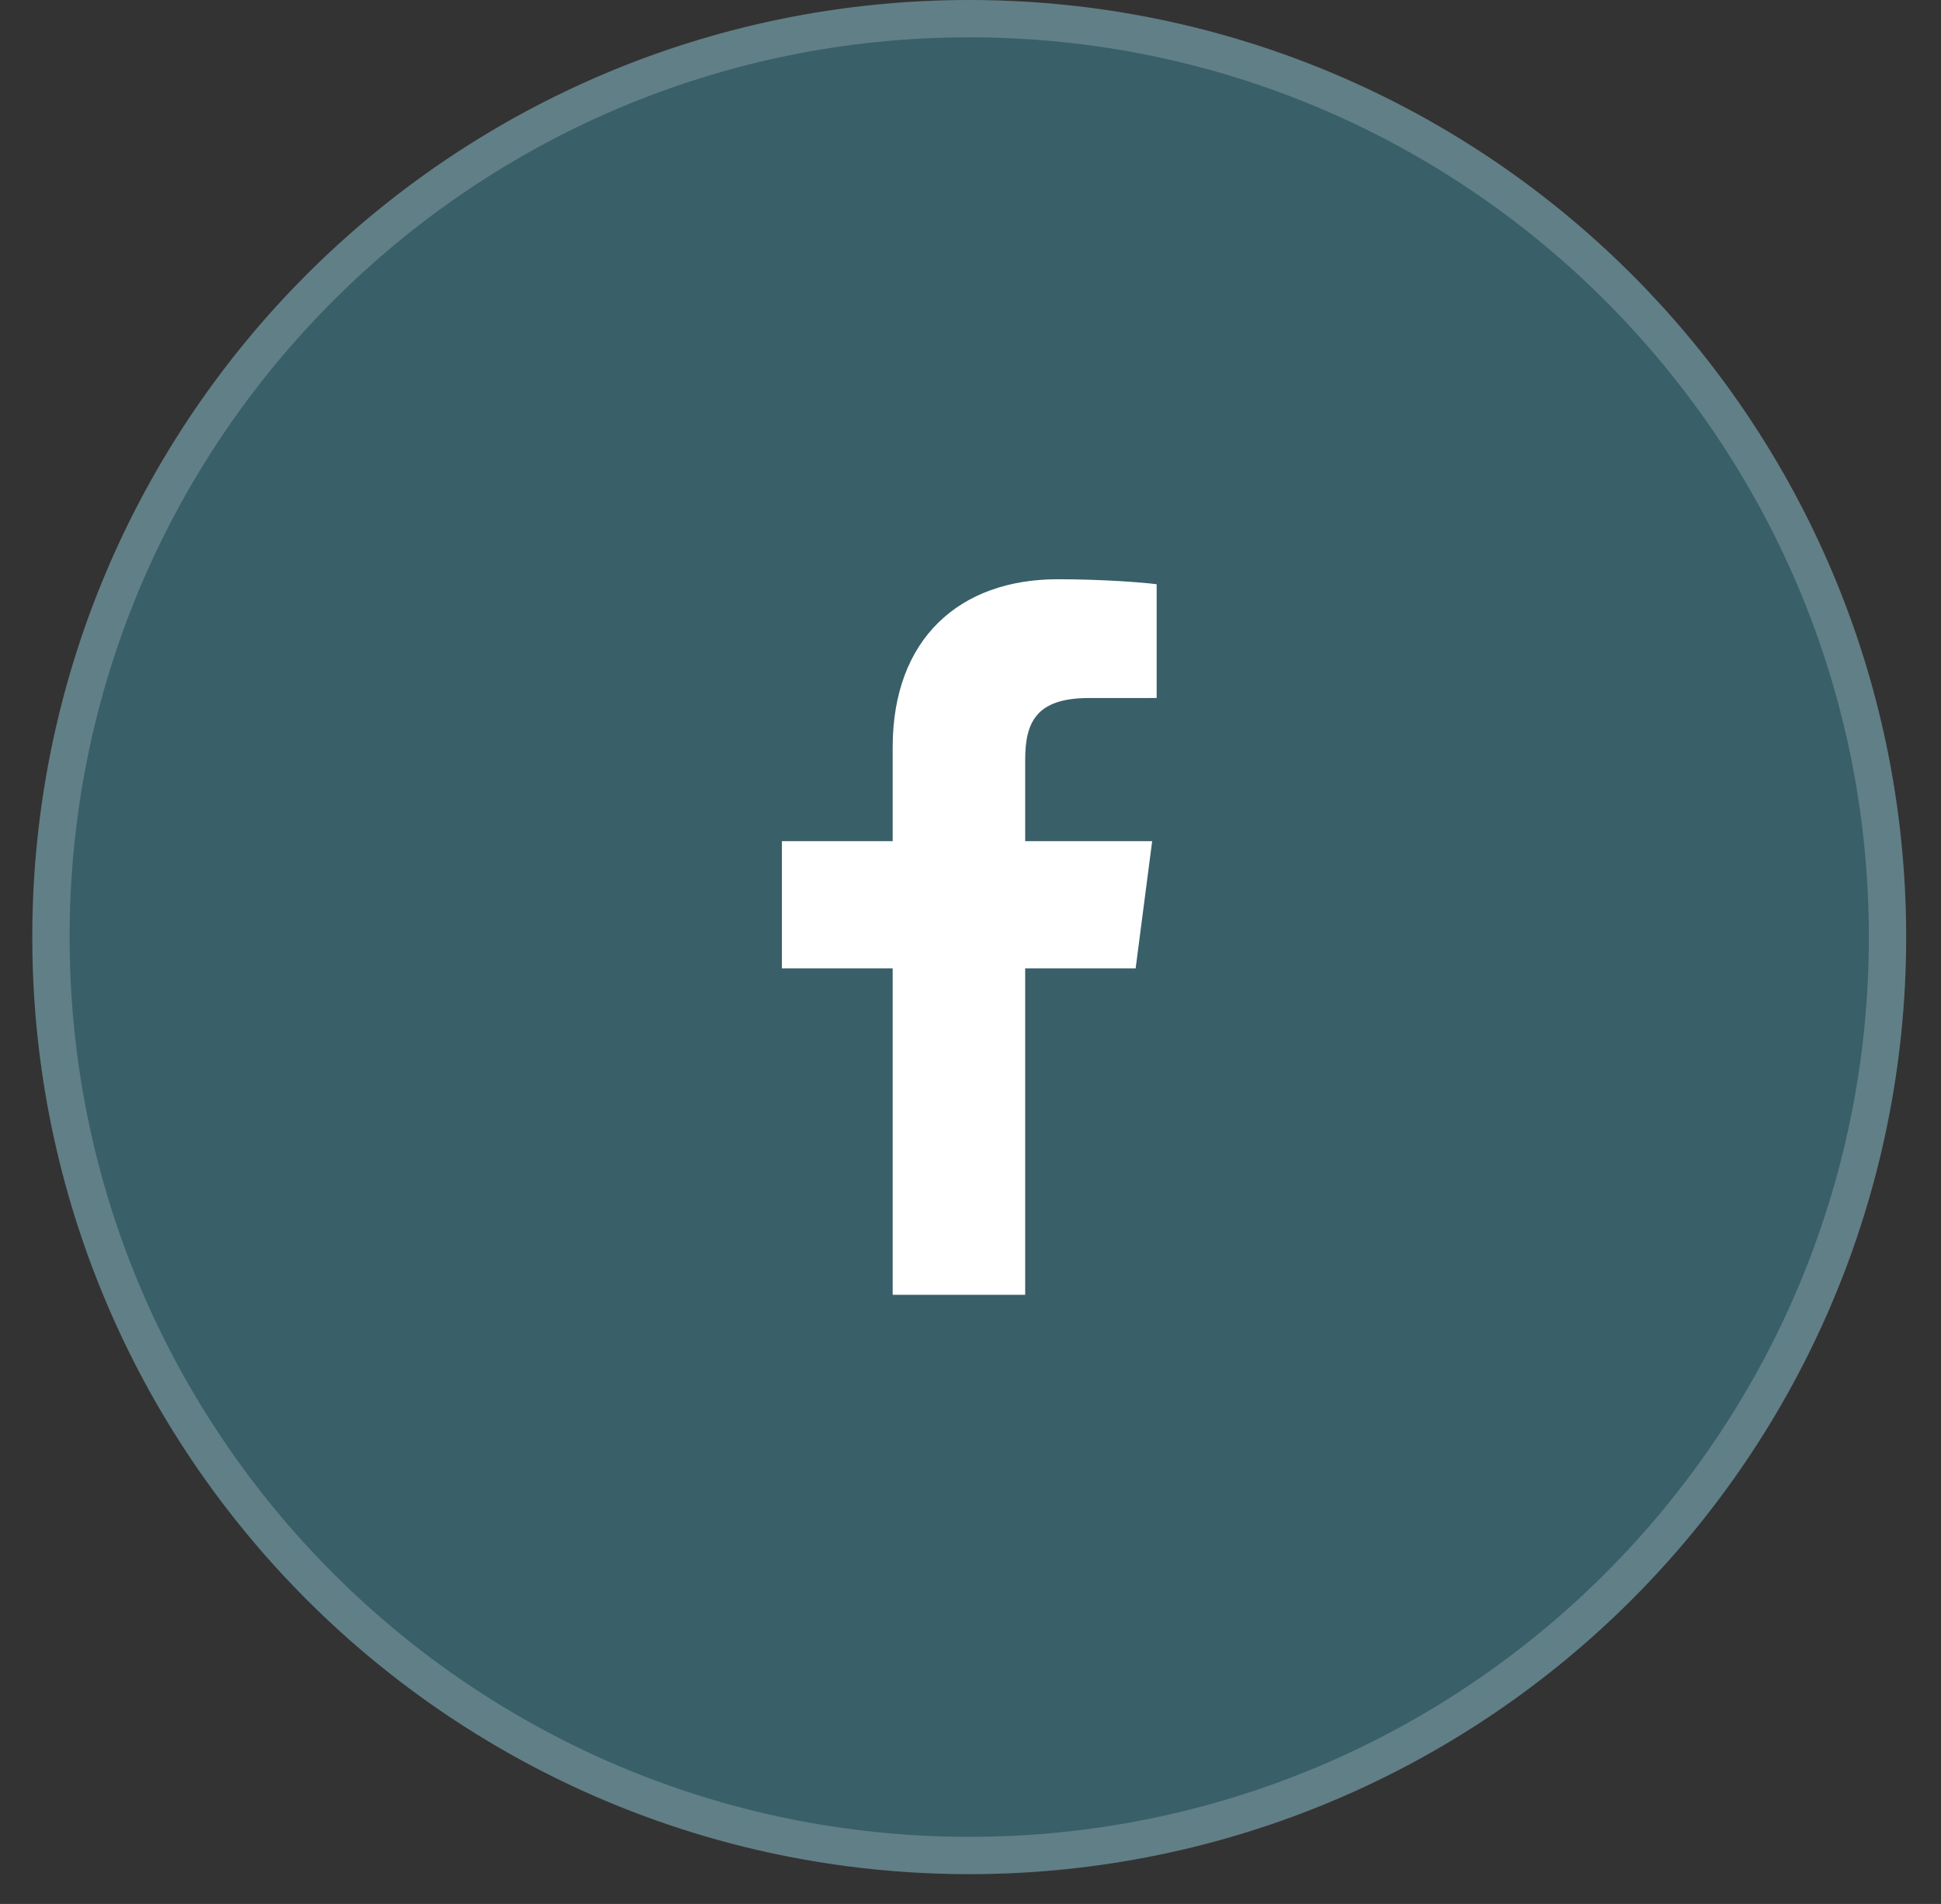
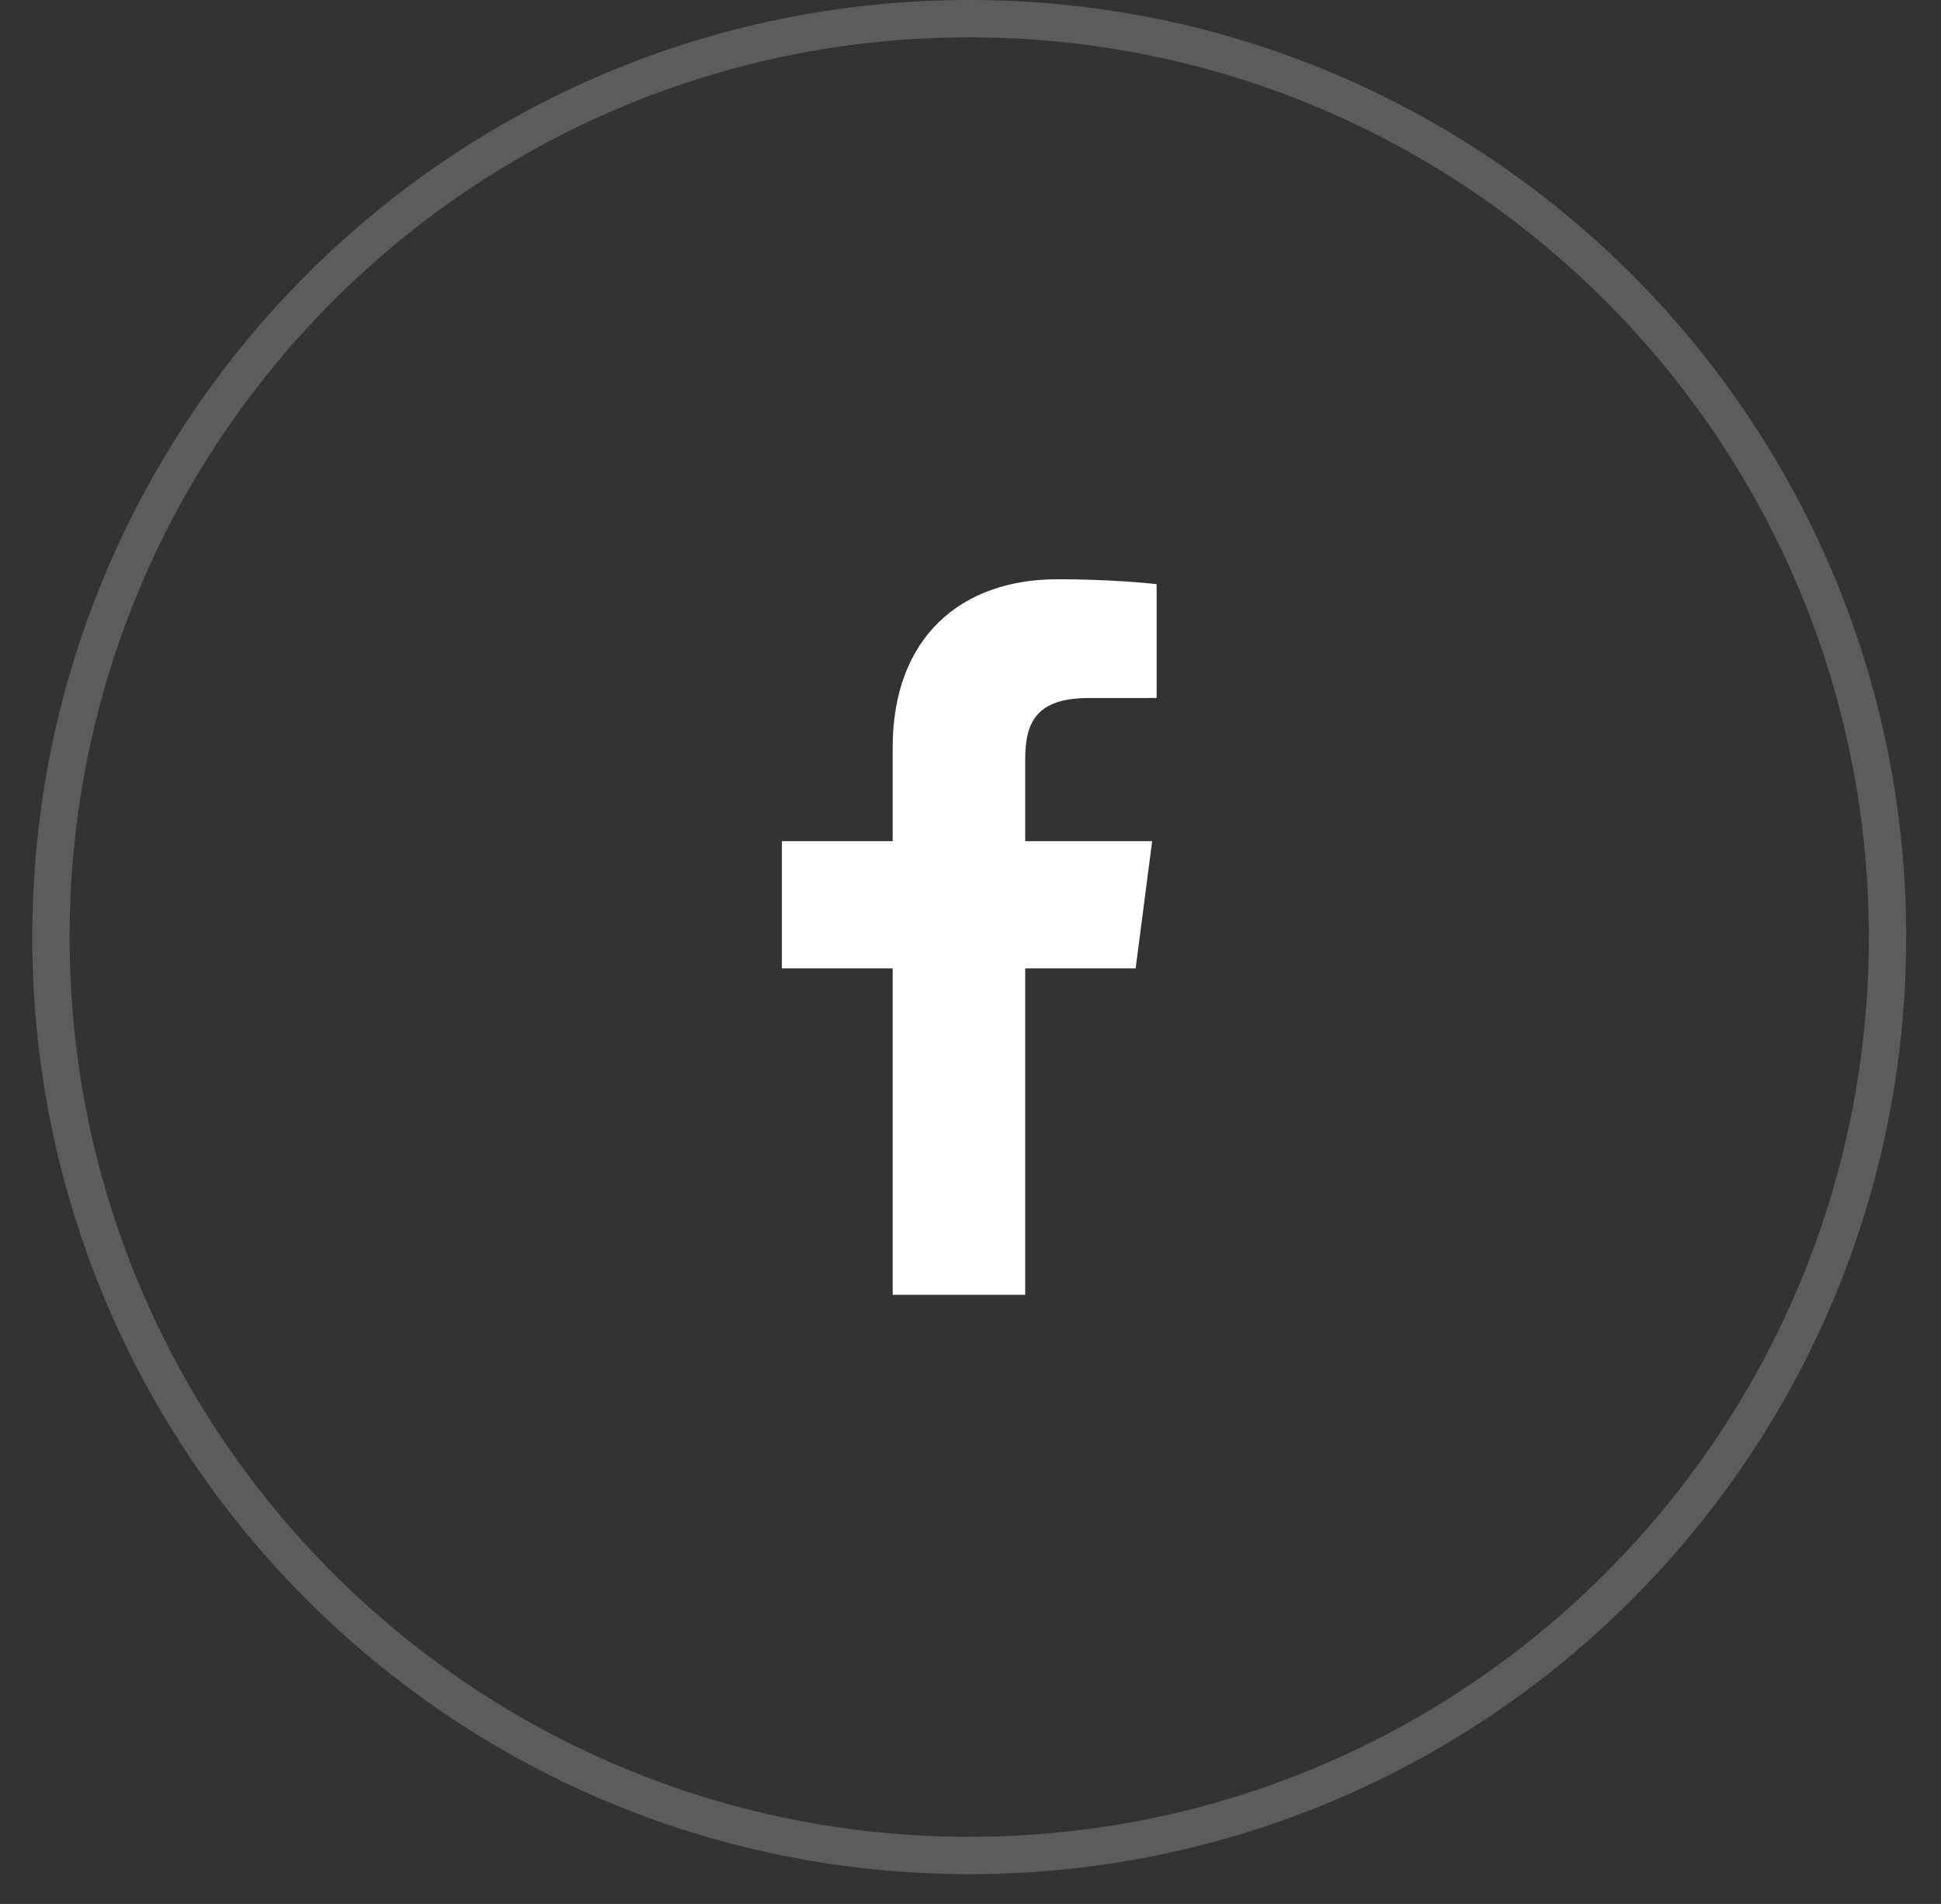
<svg xmlns="http://www.w3.org/2000/svg" width="52" height="51" viewBox="0 0 52 51" fill="none">
  <rect x="0" y="0" width="52" height="51" fill="#333333" stroke="none" />
-   <ellipse cx="25.966" cy="25.101" rx="25.101" ry="25.101" fill="#49C7E7" fill-opacity="0.3" />
  <path d="M50.567 25.101C50.567 38.688 39.553 49.702 25.966 49.702C12.38 49.702 1.365 38.688 1.365 25.101C1.365 11.514 12.38 0.5 25.966 0.5C39.553 0.5 50.567 11.514 50.567 25.101Z" stroke="white" stroke-opacity="0.2" />
  <path d="M27.465 34.683V25.94H30.424L30.867 22.532H27.465V20.357C27.465 19.37 27.74 18.698 29.168 18.698L30.987 18.697V15.649C30.673 15.608 29.593 15.516 28.336 15.516C25.712 15.516 23.915 17.104 23.915 20.019V22.532H20.947V25.94H23.915V34.683H27.465Z" fill="white" />
</svg>